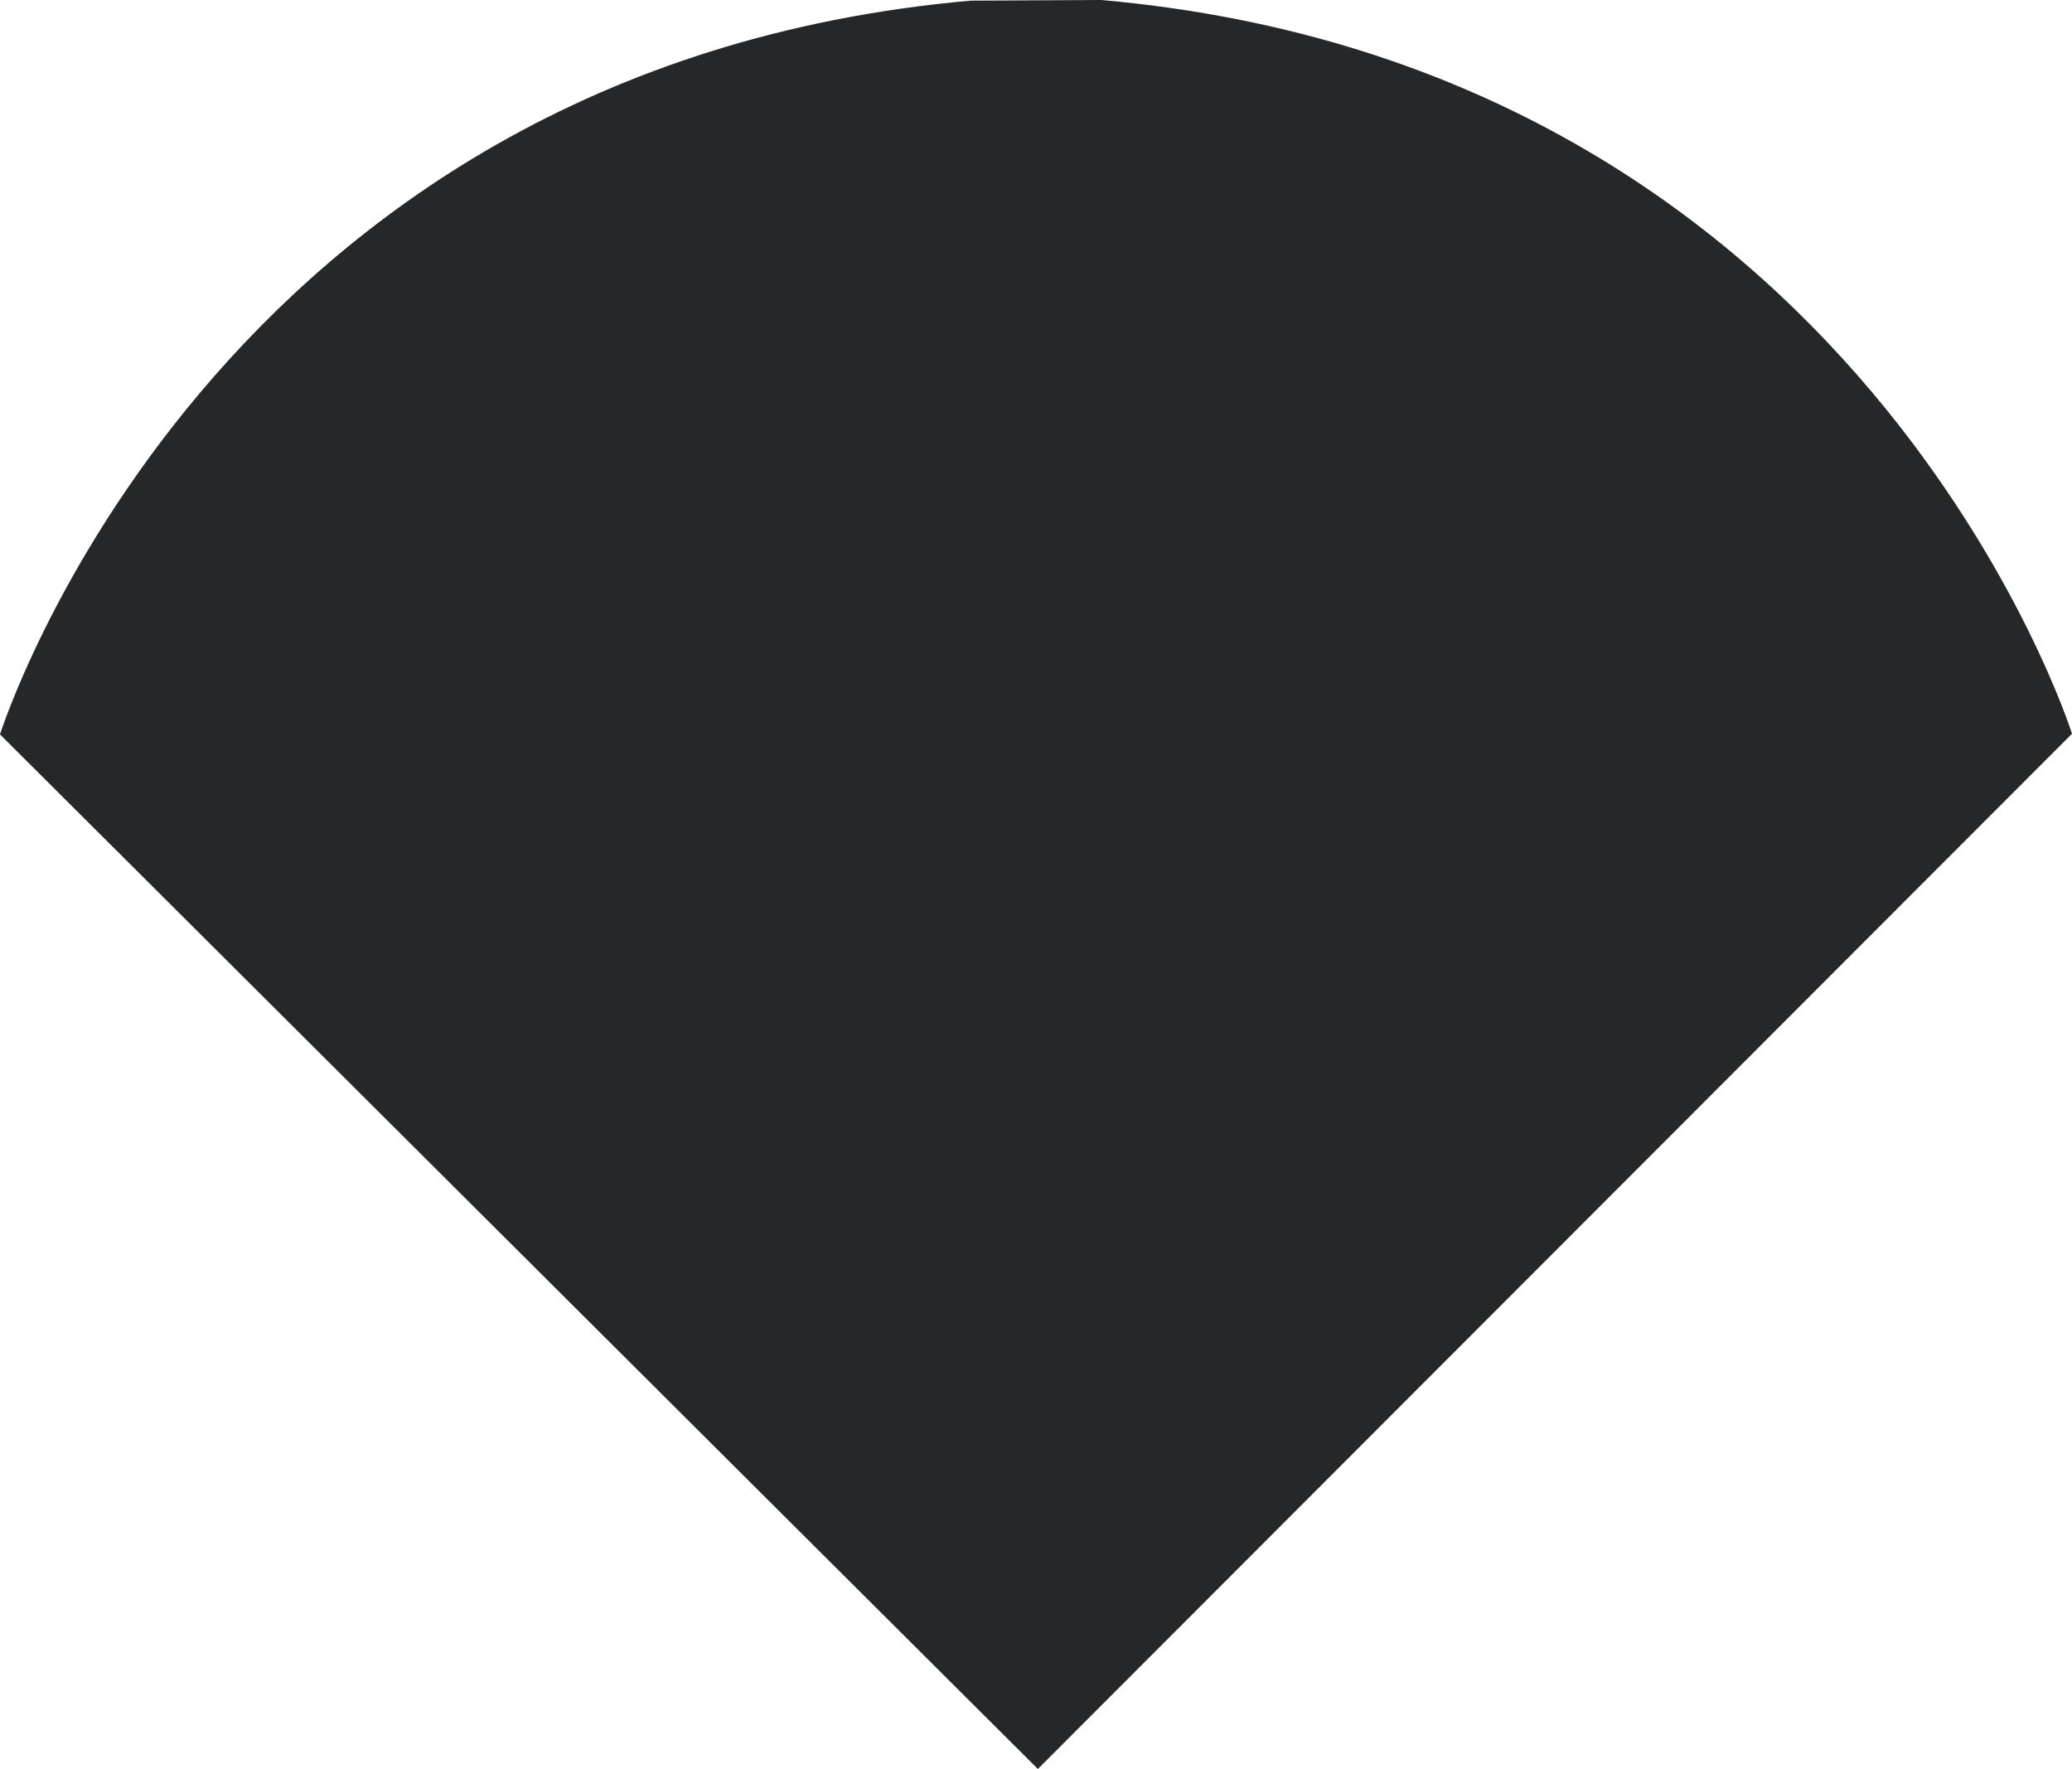
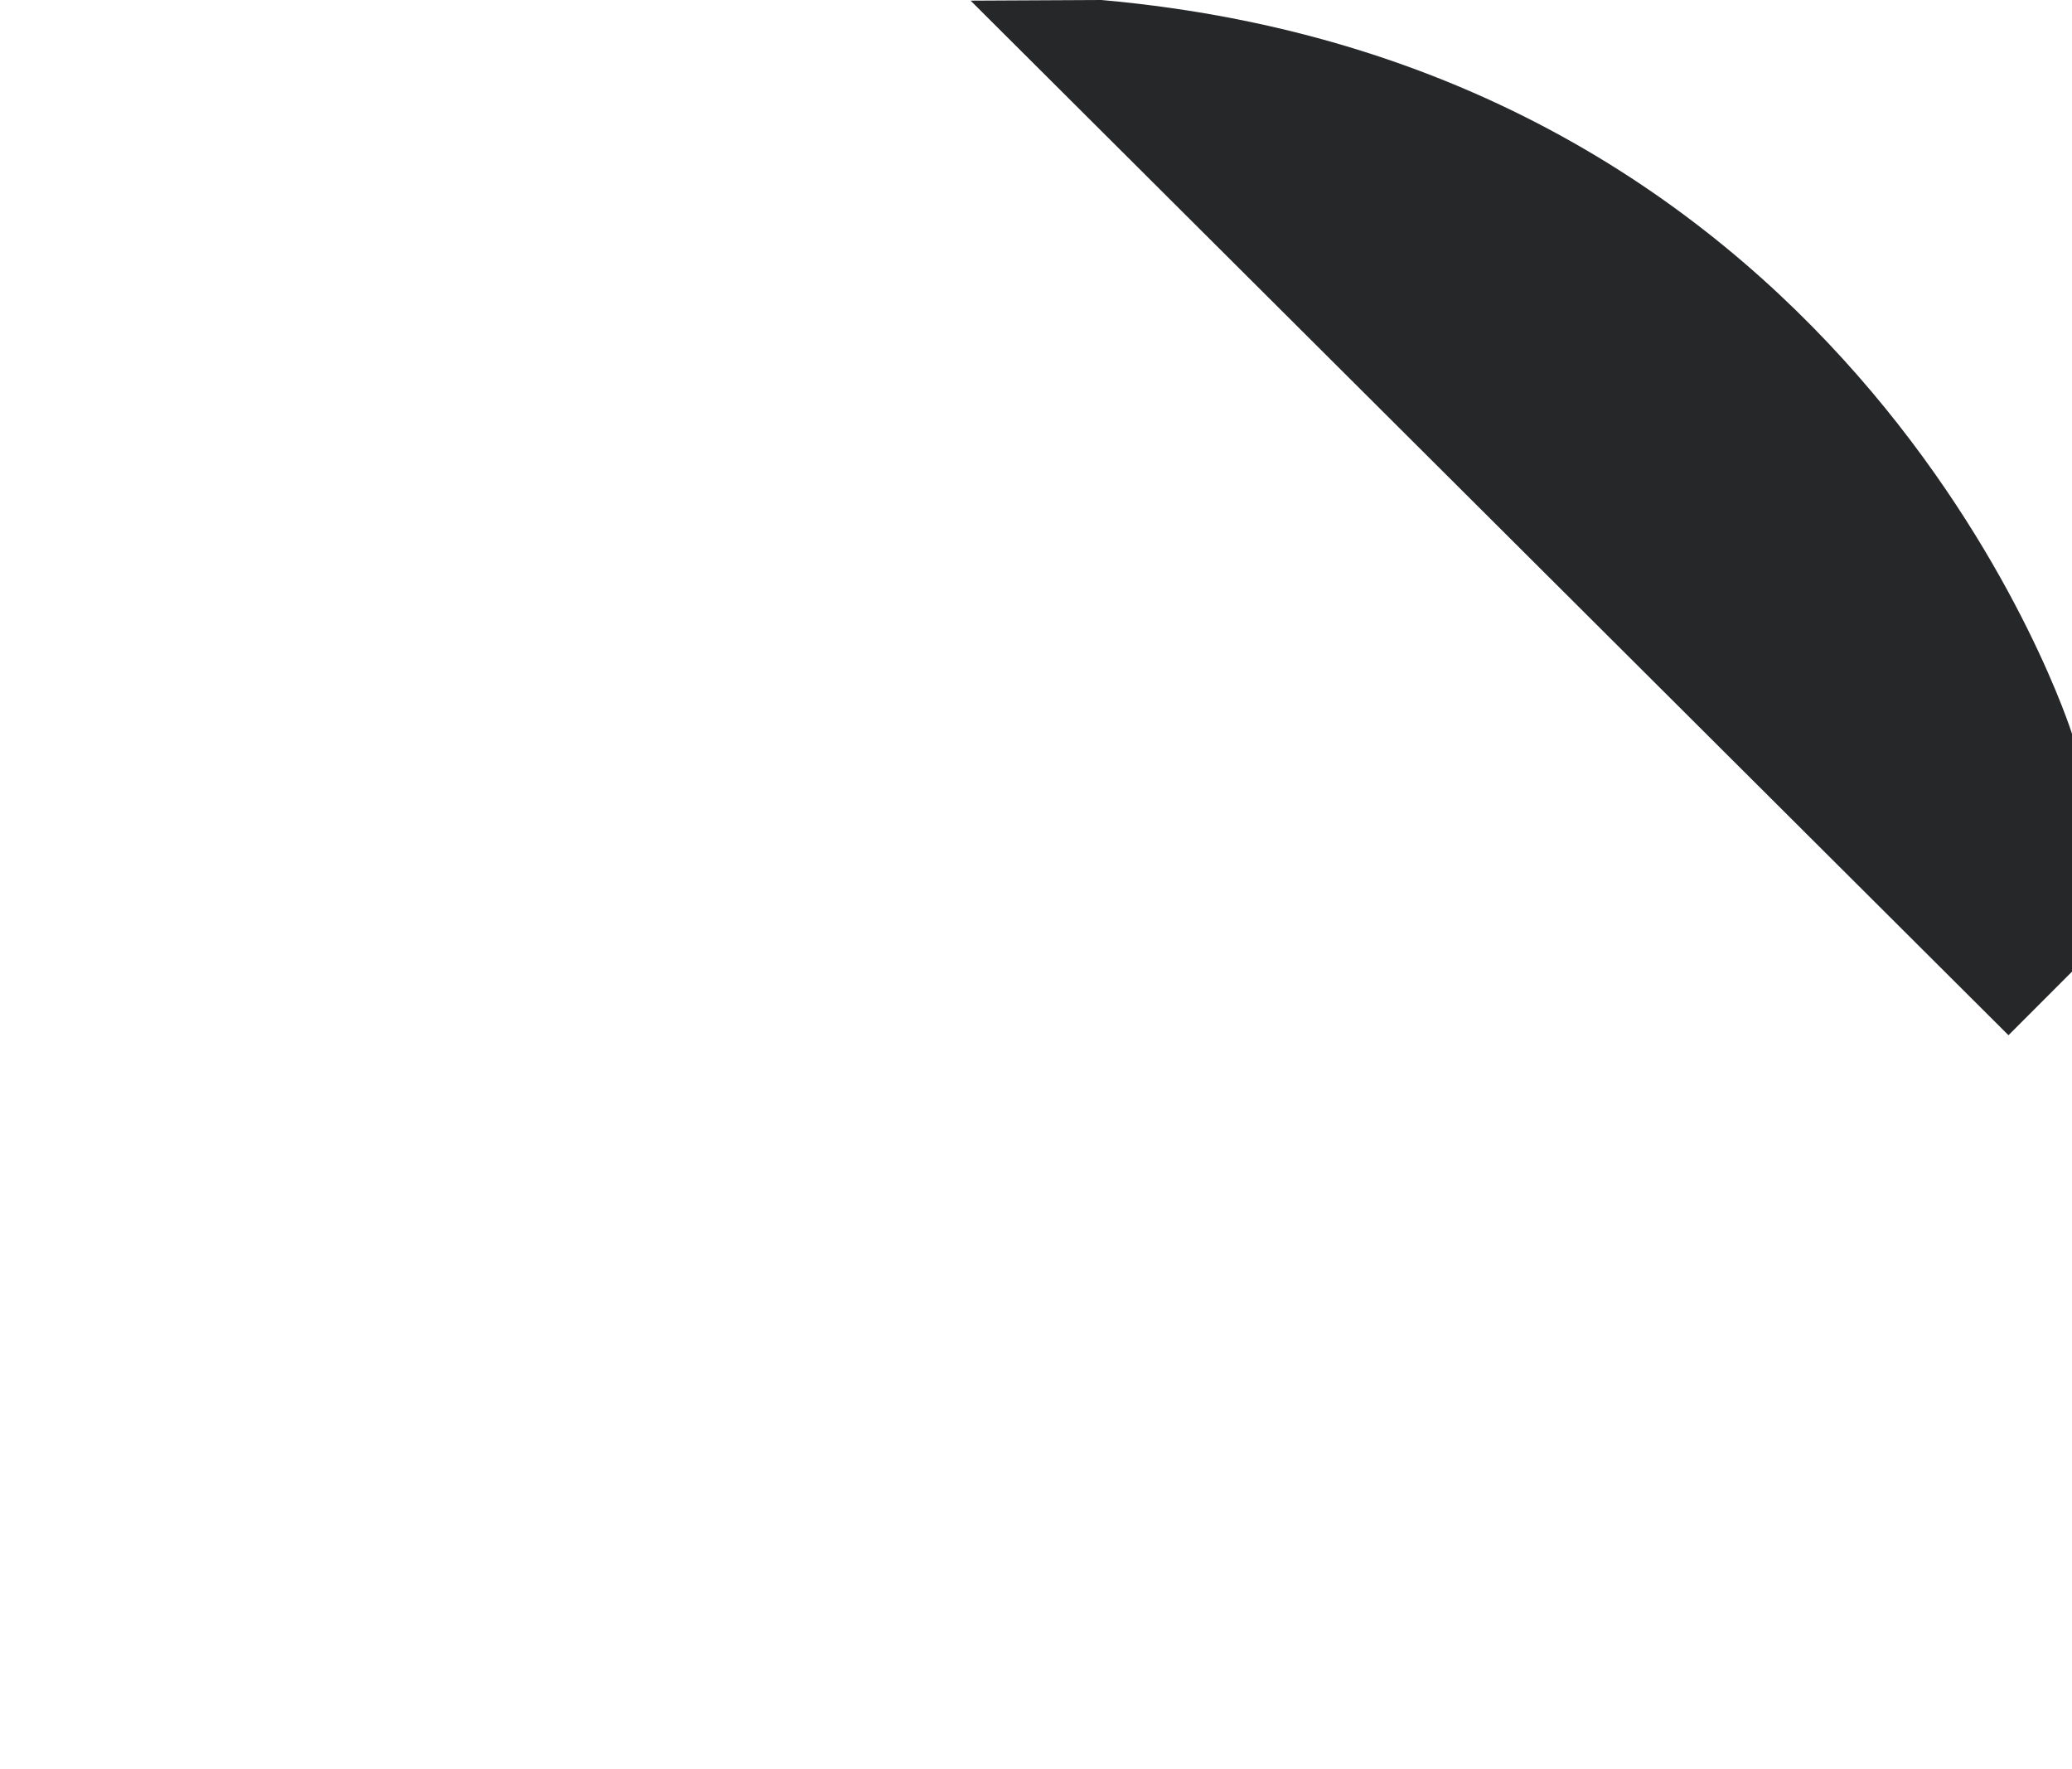
<svg xmlns="http://www.w3.org/2000/svg" id="Layer_2" viewBox="0 0 254.42 217.18">
  <defs>
    <style>.cls-1{fill:#252729;}</style>
  </defs>
  <g id="Capa_2">
-     <path class="cls-1" d="M254.42,90.08S228.66,8.27,135.23,0l-16.05,.08C25.76,8.35,0,90.16,0,90.16l127.44,127.01,126.98-127.09Z" />
+     <path class="cls-1" d="M254.42,90.08S228.66,8.27,135.23,0l-16.05,.08l127.44,127.01,126.98-127.09Z" />
  </g>
</svg>